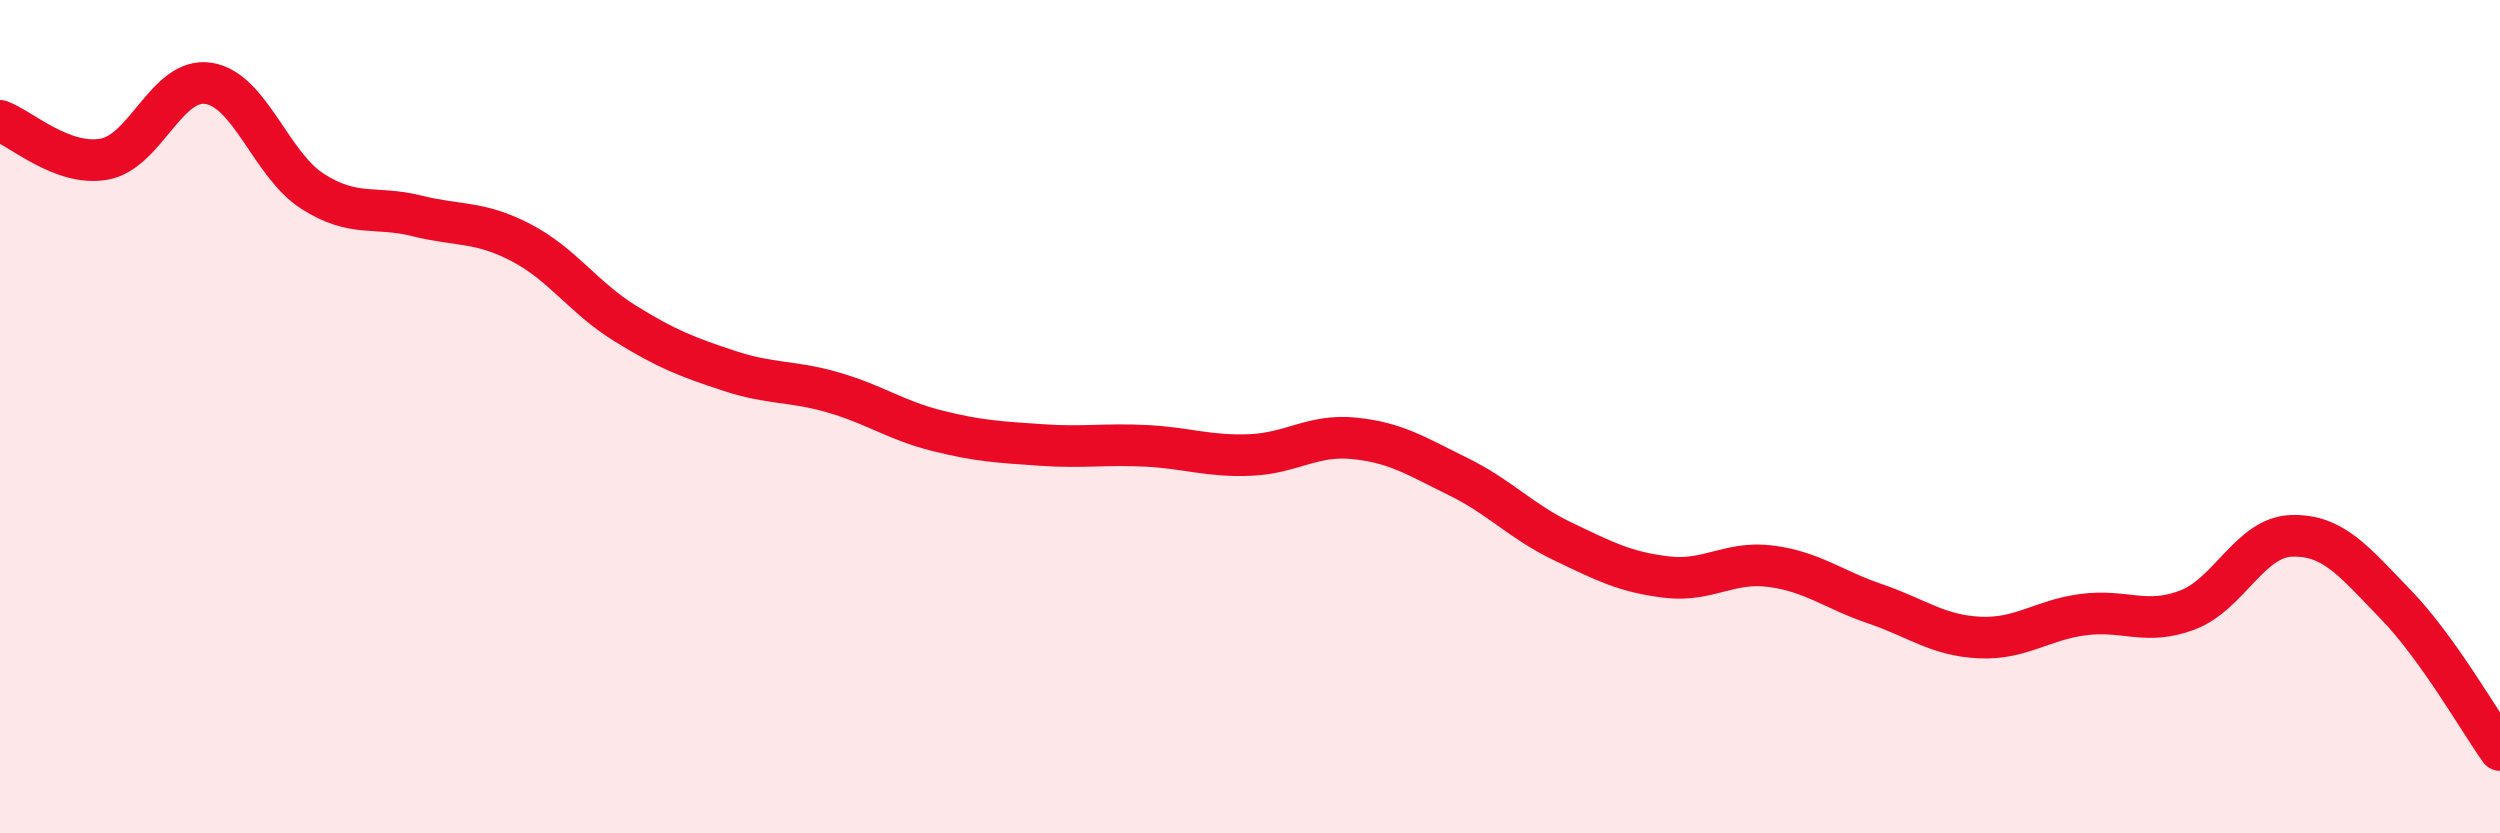
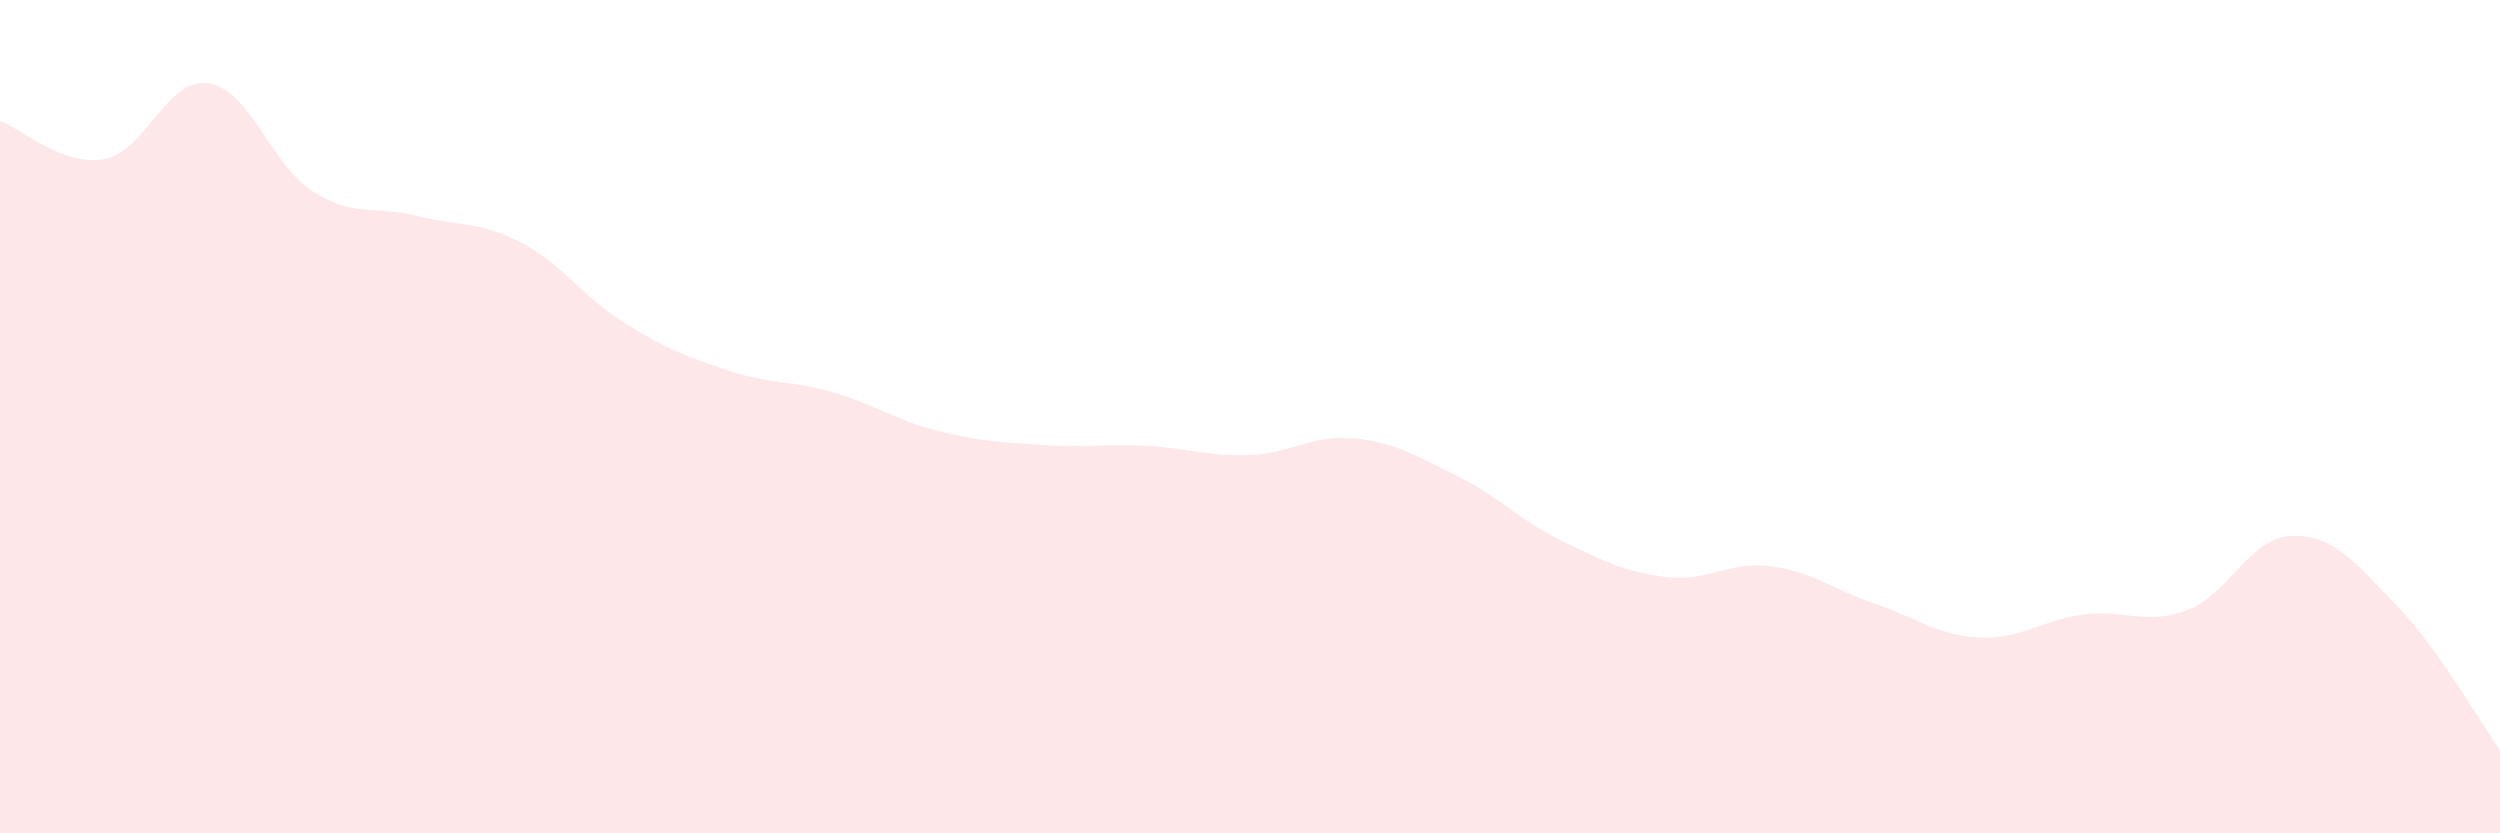
<svg xmlns="http://www.w3.org/2000/svg" width="60" height="20" viewBox="0 0 60 20">
  <path d="M 0,2.9 C 0.5,3.08 1.5,4 2.5,3.82 C 3.5,3.64 4,1.85 5,2 C 6,2.15 6.5,3.95 7.5,4.59 C 8.5,5.23 9,4.93 10,5.18 C 11,5.43 11.5,5.3 12.5,5.82 C 13.5,6.34 14,7.14 15,7.76 C 16,8.38 16.5,8.57 17.5,8.9 C 18.5,9.23 19,9.13 20,9.42 C 21,9.71 21.5,10.09 22.5,10.34 C 23.5,10.59 24,10.61 25,10.68 C 26,10.75 26.5,10.65 27.5,10.7 C 28.5,10.75 29,10.96 30,10.92 C 31,10.88 31.5,10.42 32.5,10.52 C 33.5,10.62 34,10.95 35,11.44 C 36,11.93 36.5,12.51 37.5,12.99 C 38.5,13.47 39,13.73 40,13.85 C 41,13.97 41.5,13.46 42.5,13.59 C 43.5,13.72 44,14.15 45,14.49 C 46,14.83 46.5,15.25 47.5,15.3 C 48.5,15.35 49,14.88 50,14.75 C 51,14.62 51.5,15.02 52.5,14.64 C 53.5,14.26 54,12.89 55,12.86 C 56,12.83 56.5,13.48 57.5,14.51 C 58.5,15.54 59.5,17.3 60,18L60 20L0 20Z" fill="#EB0A25" opacity="0.1" stroke-linecap="round" stroke-linejoin="round" />
-   <path d="M 0,2.9 C 0.5,3.08 1.5,4 2.5,3.82 C 3.5,3.64 4,1.85 5,2 C 6,2.15 6.5,3.95 7.5,4.59 C 8.5,5.23 9,4.93 10,5.18 C 11,5.43 11.5,5.3 12.5,5.82 C 13.5,6.34 14,7.14 15,7.76 C 16,8.38 16.5,8.57 17.5,8.9 C 18.5,9.23 19,9.13 20,9.42 C 21,9.71 21.5,10.09 22.5,10.34 C 23.5,10.59 24,10.61 25,10.68 C 26,10.75 26.5,10.65 27.5,10.7 C 28.5,10.75 29,10.96 30,10.92 C 31,10.88 31.5,10.42 32.5,10.52 C 33.5,10.62 34,10.95 35,11.44 C 36,11.93 36.5,12.51 37.5,12.99 C 38.5,13.47 39,13.73 40,13.85 C 41,13.97 41.5,13.46 42.5,13.59 C 43.5,13.72 44,14.15 45,14.49 C 46,14.83 46.5,15.25 47.5,15.3 C 48.5,15.35 49,14.88 50,14.75 C 51,14.62 51.5,15.02 52.5,14.64 C 53.5,14.26 54,12.89 55,12.86 C 56,12.83 56.5,13.48 57.5,14.51 C 58.5,15.54 59.5,17.3 60,18" stroke="#EB0A25" stroke-width="1" fill="none" stroke-linecap="round" stroke-linejoin="round" />
</svg>